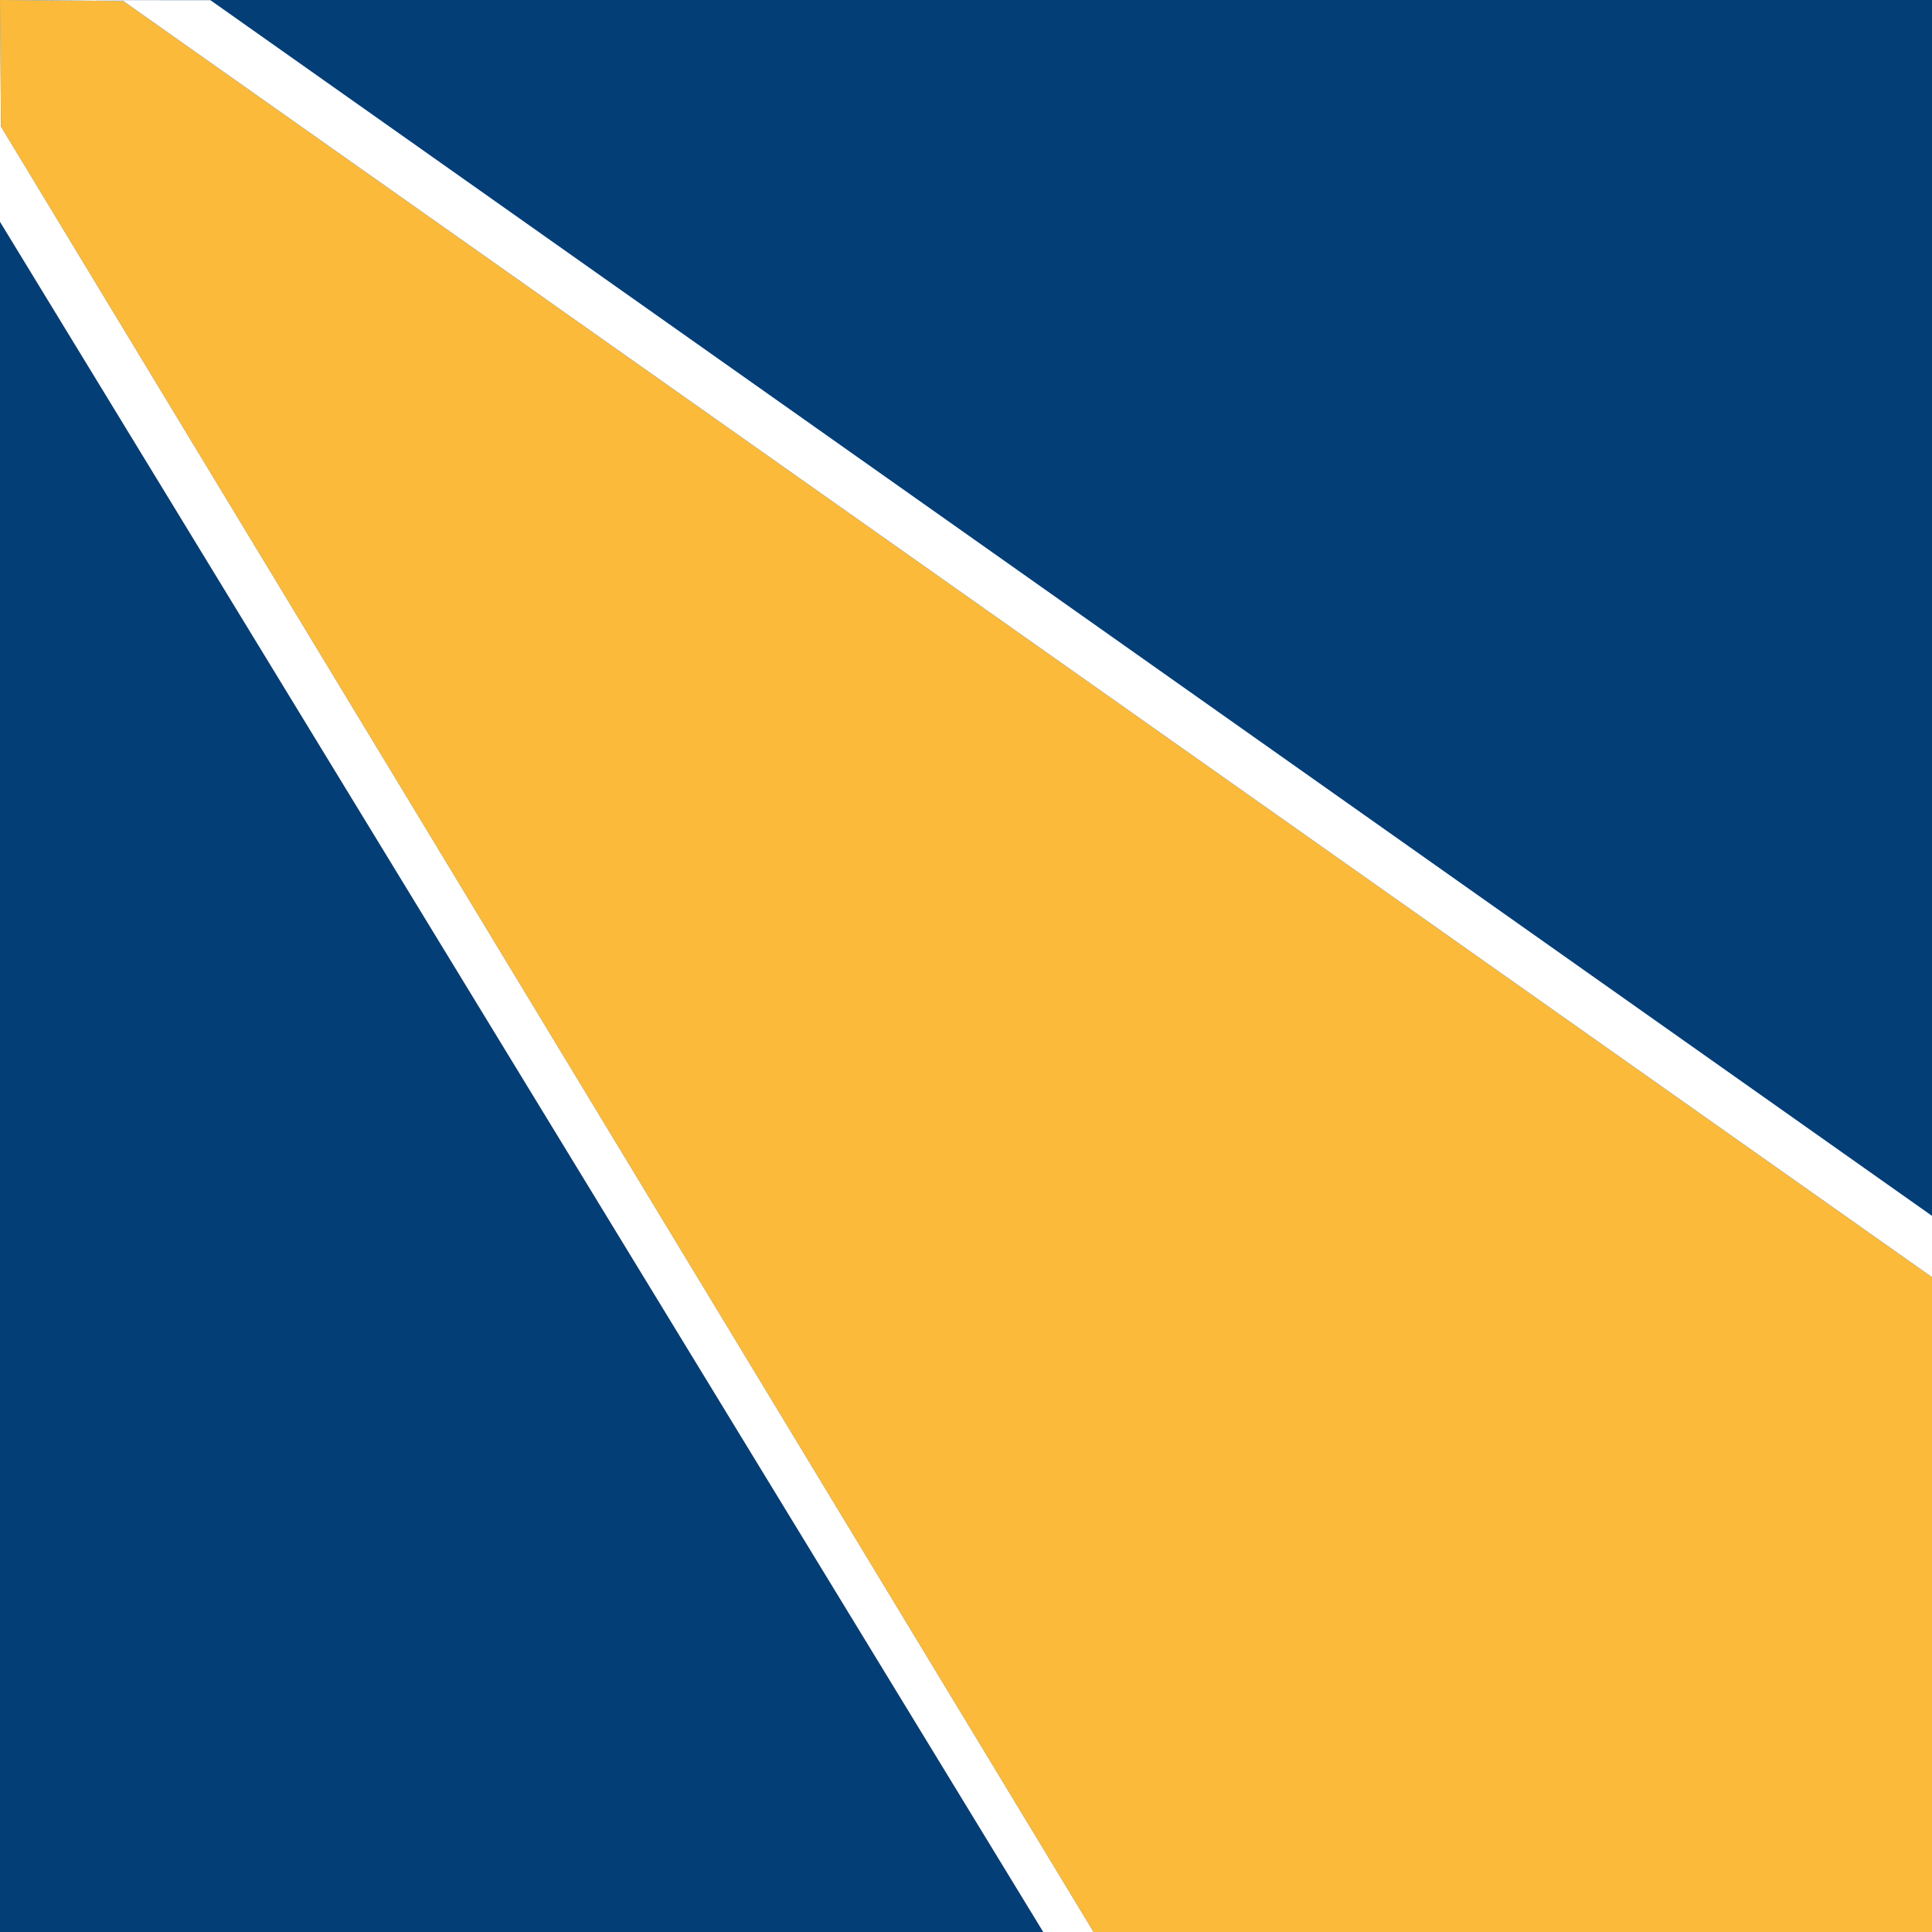
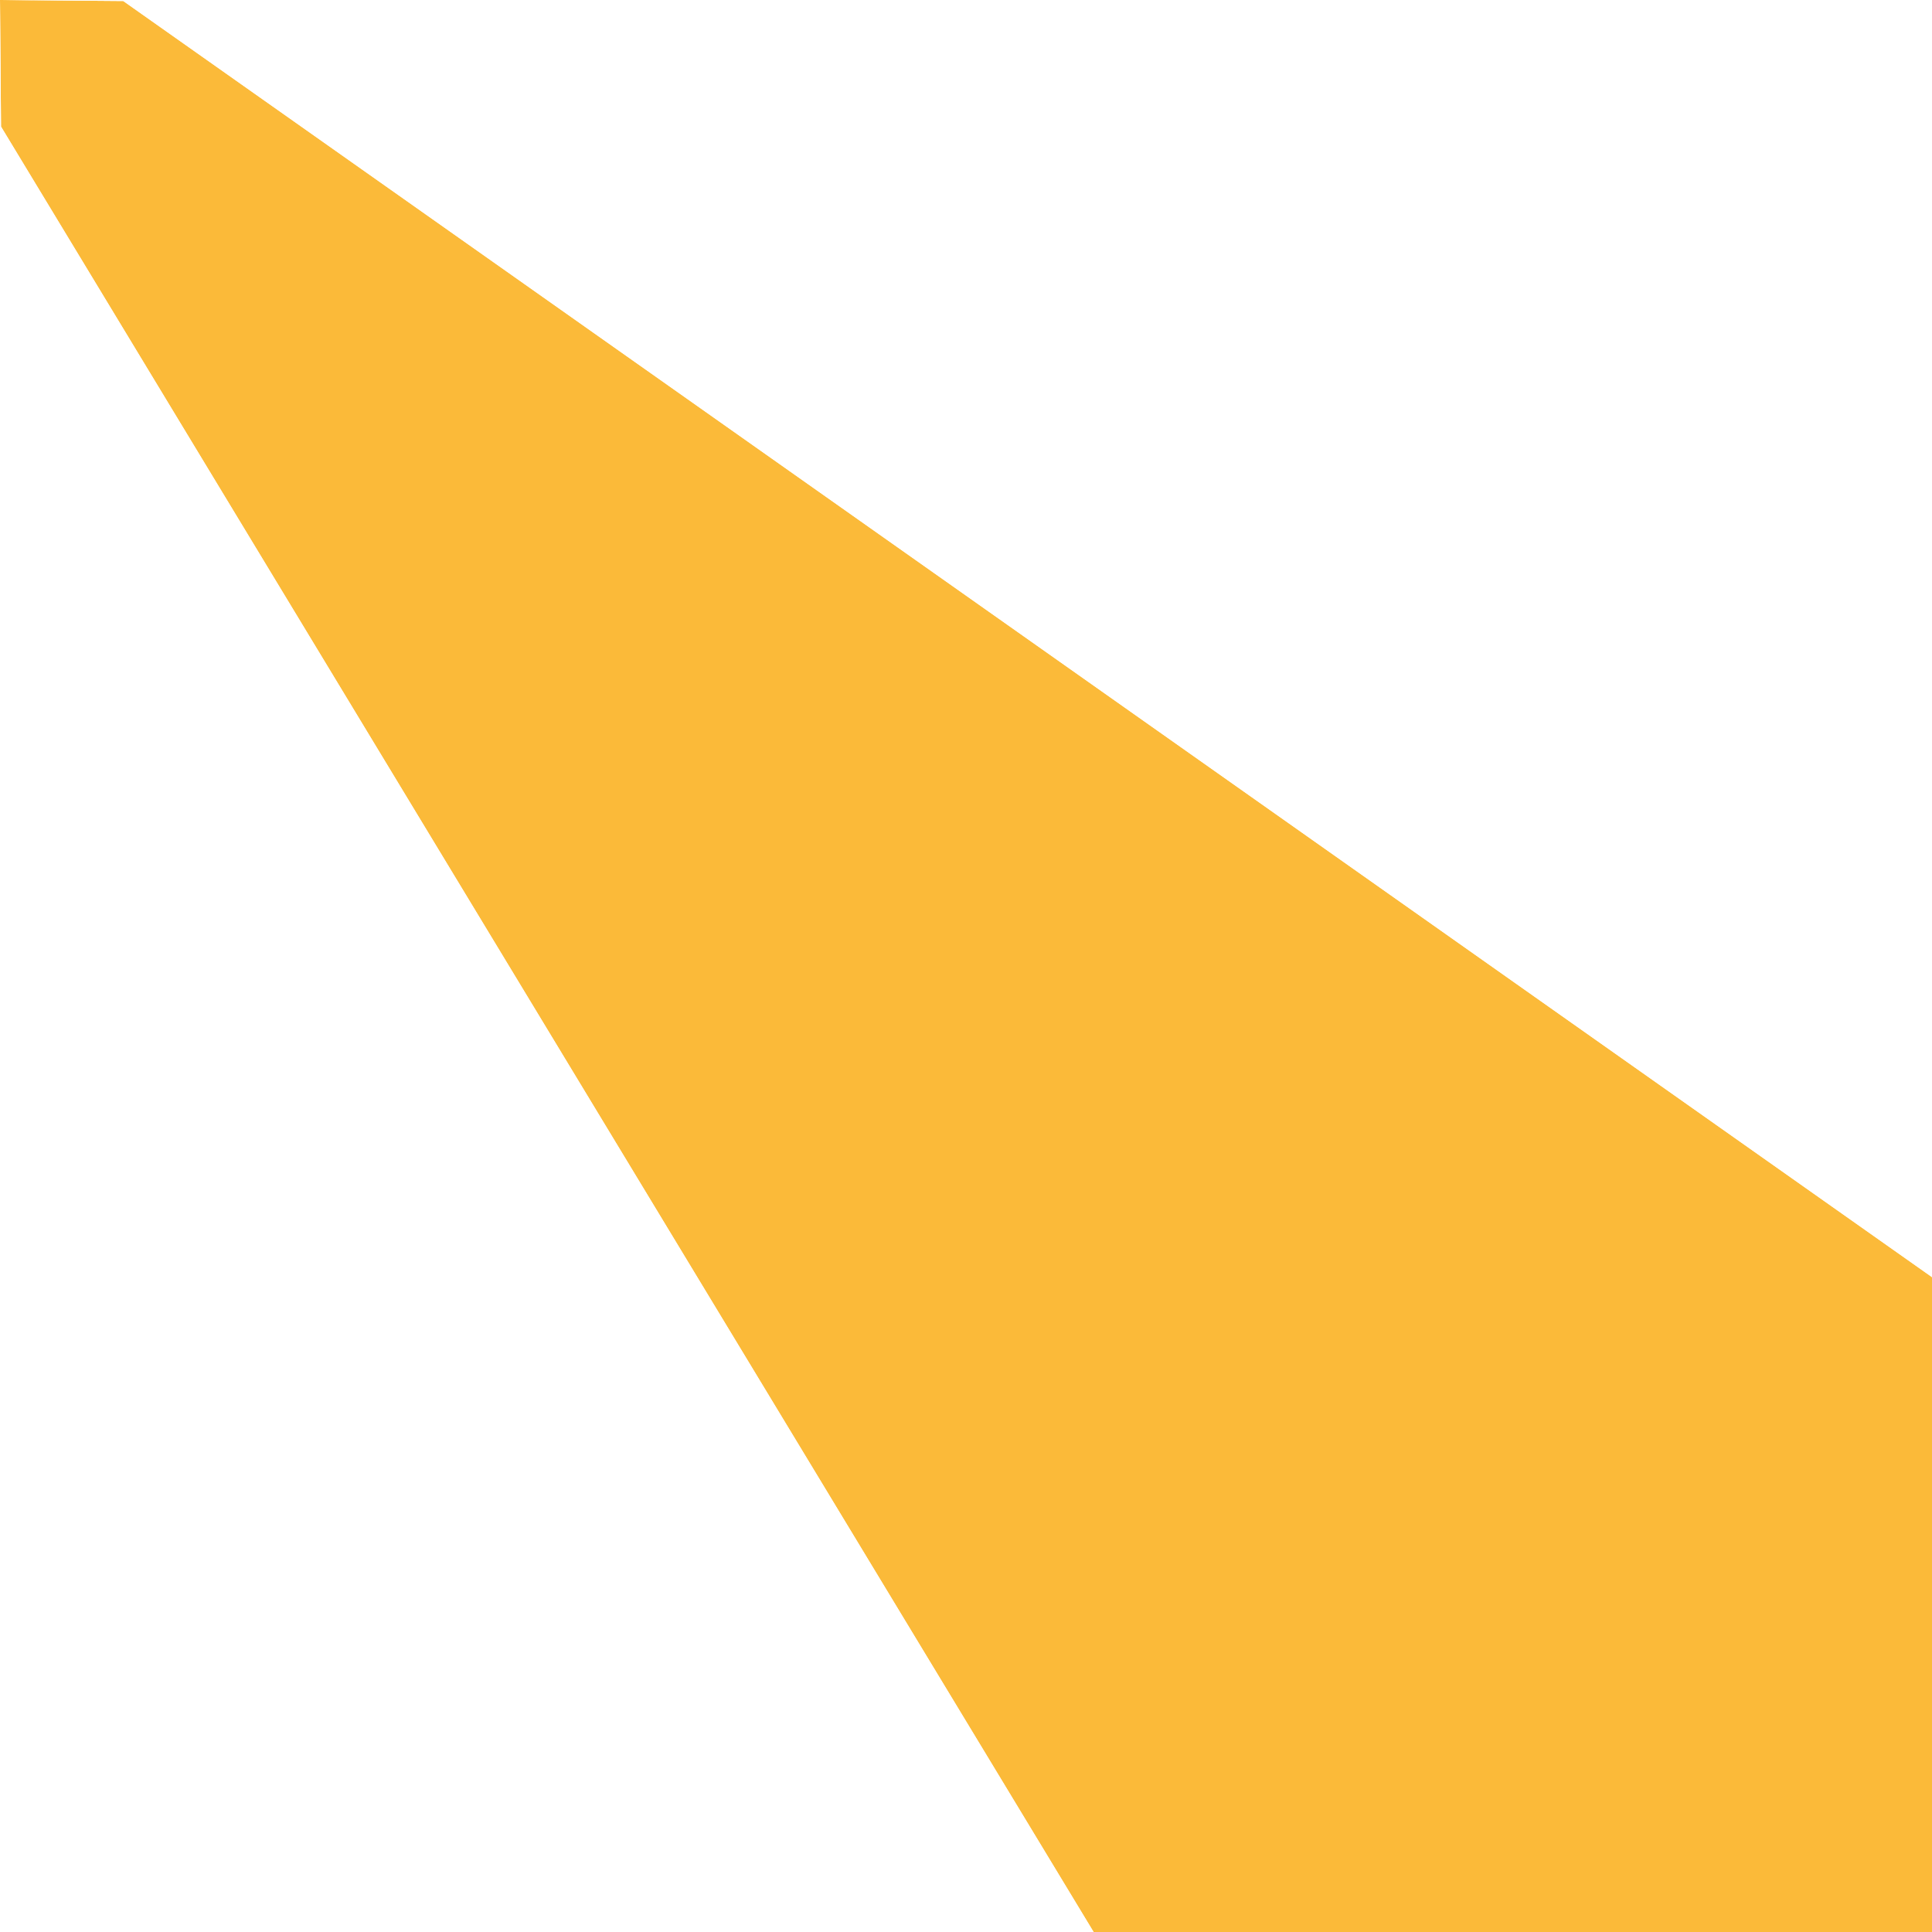
<svg xmlns="http://www.w3.org/2000/svg" viewBox="0 0 115.06 115.06" width="2500" height="2500">
-   <path d="M0 0h115.06v115.06H0z" fill="#043e77" />
  <path d="M0 0l.06 7.54 65.07 107.52h49.93v-39L7.34.06z" fill="#fbba39" />
  <path d="M115.06 76.06v-3.65L12.53.01 0 0v13.21l62.13 101.85h52.93-49.93L.06 7.54 0 0l7.34.06z" fill="#fff" />
</svg>